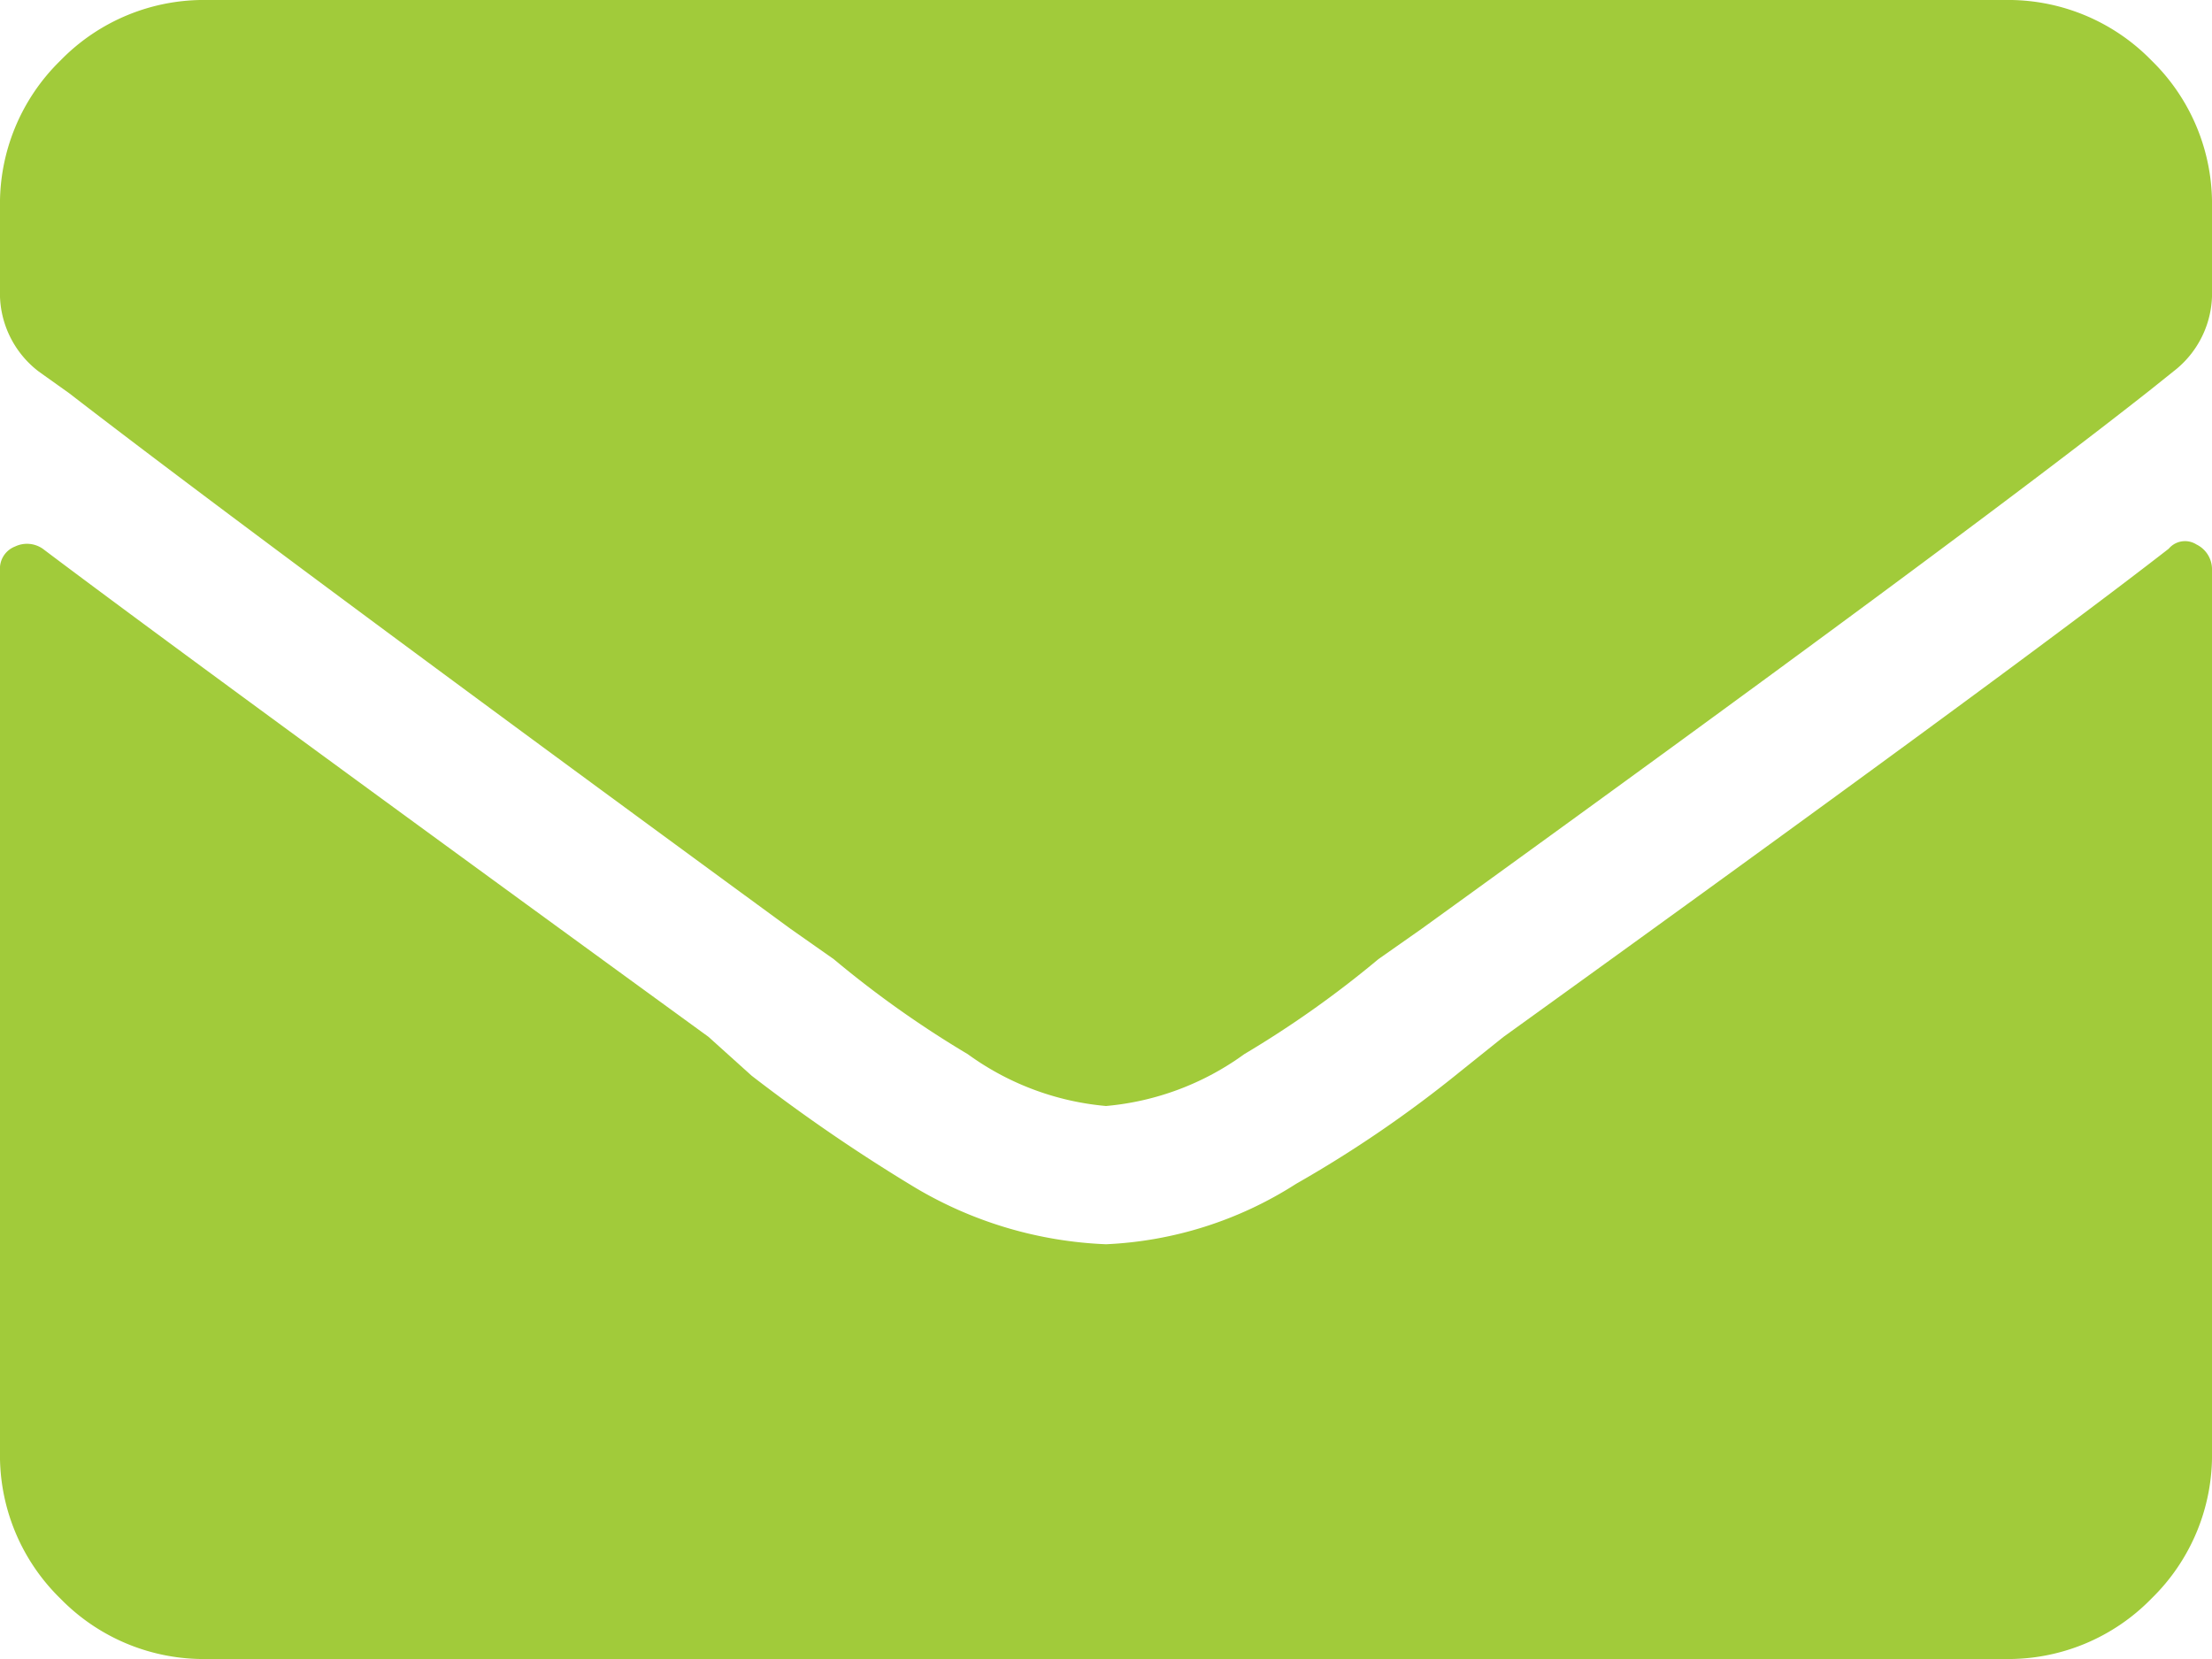
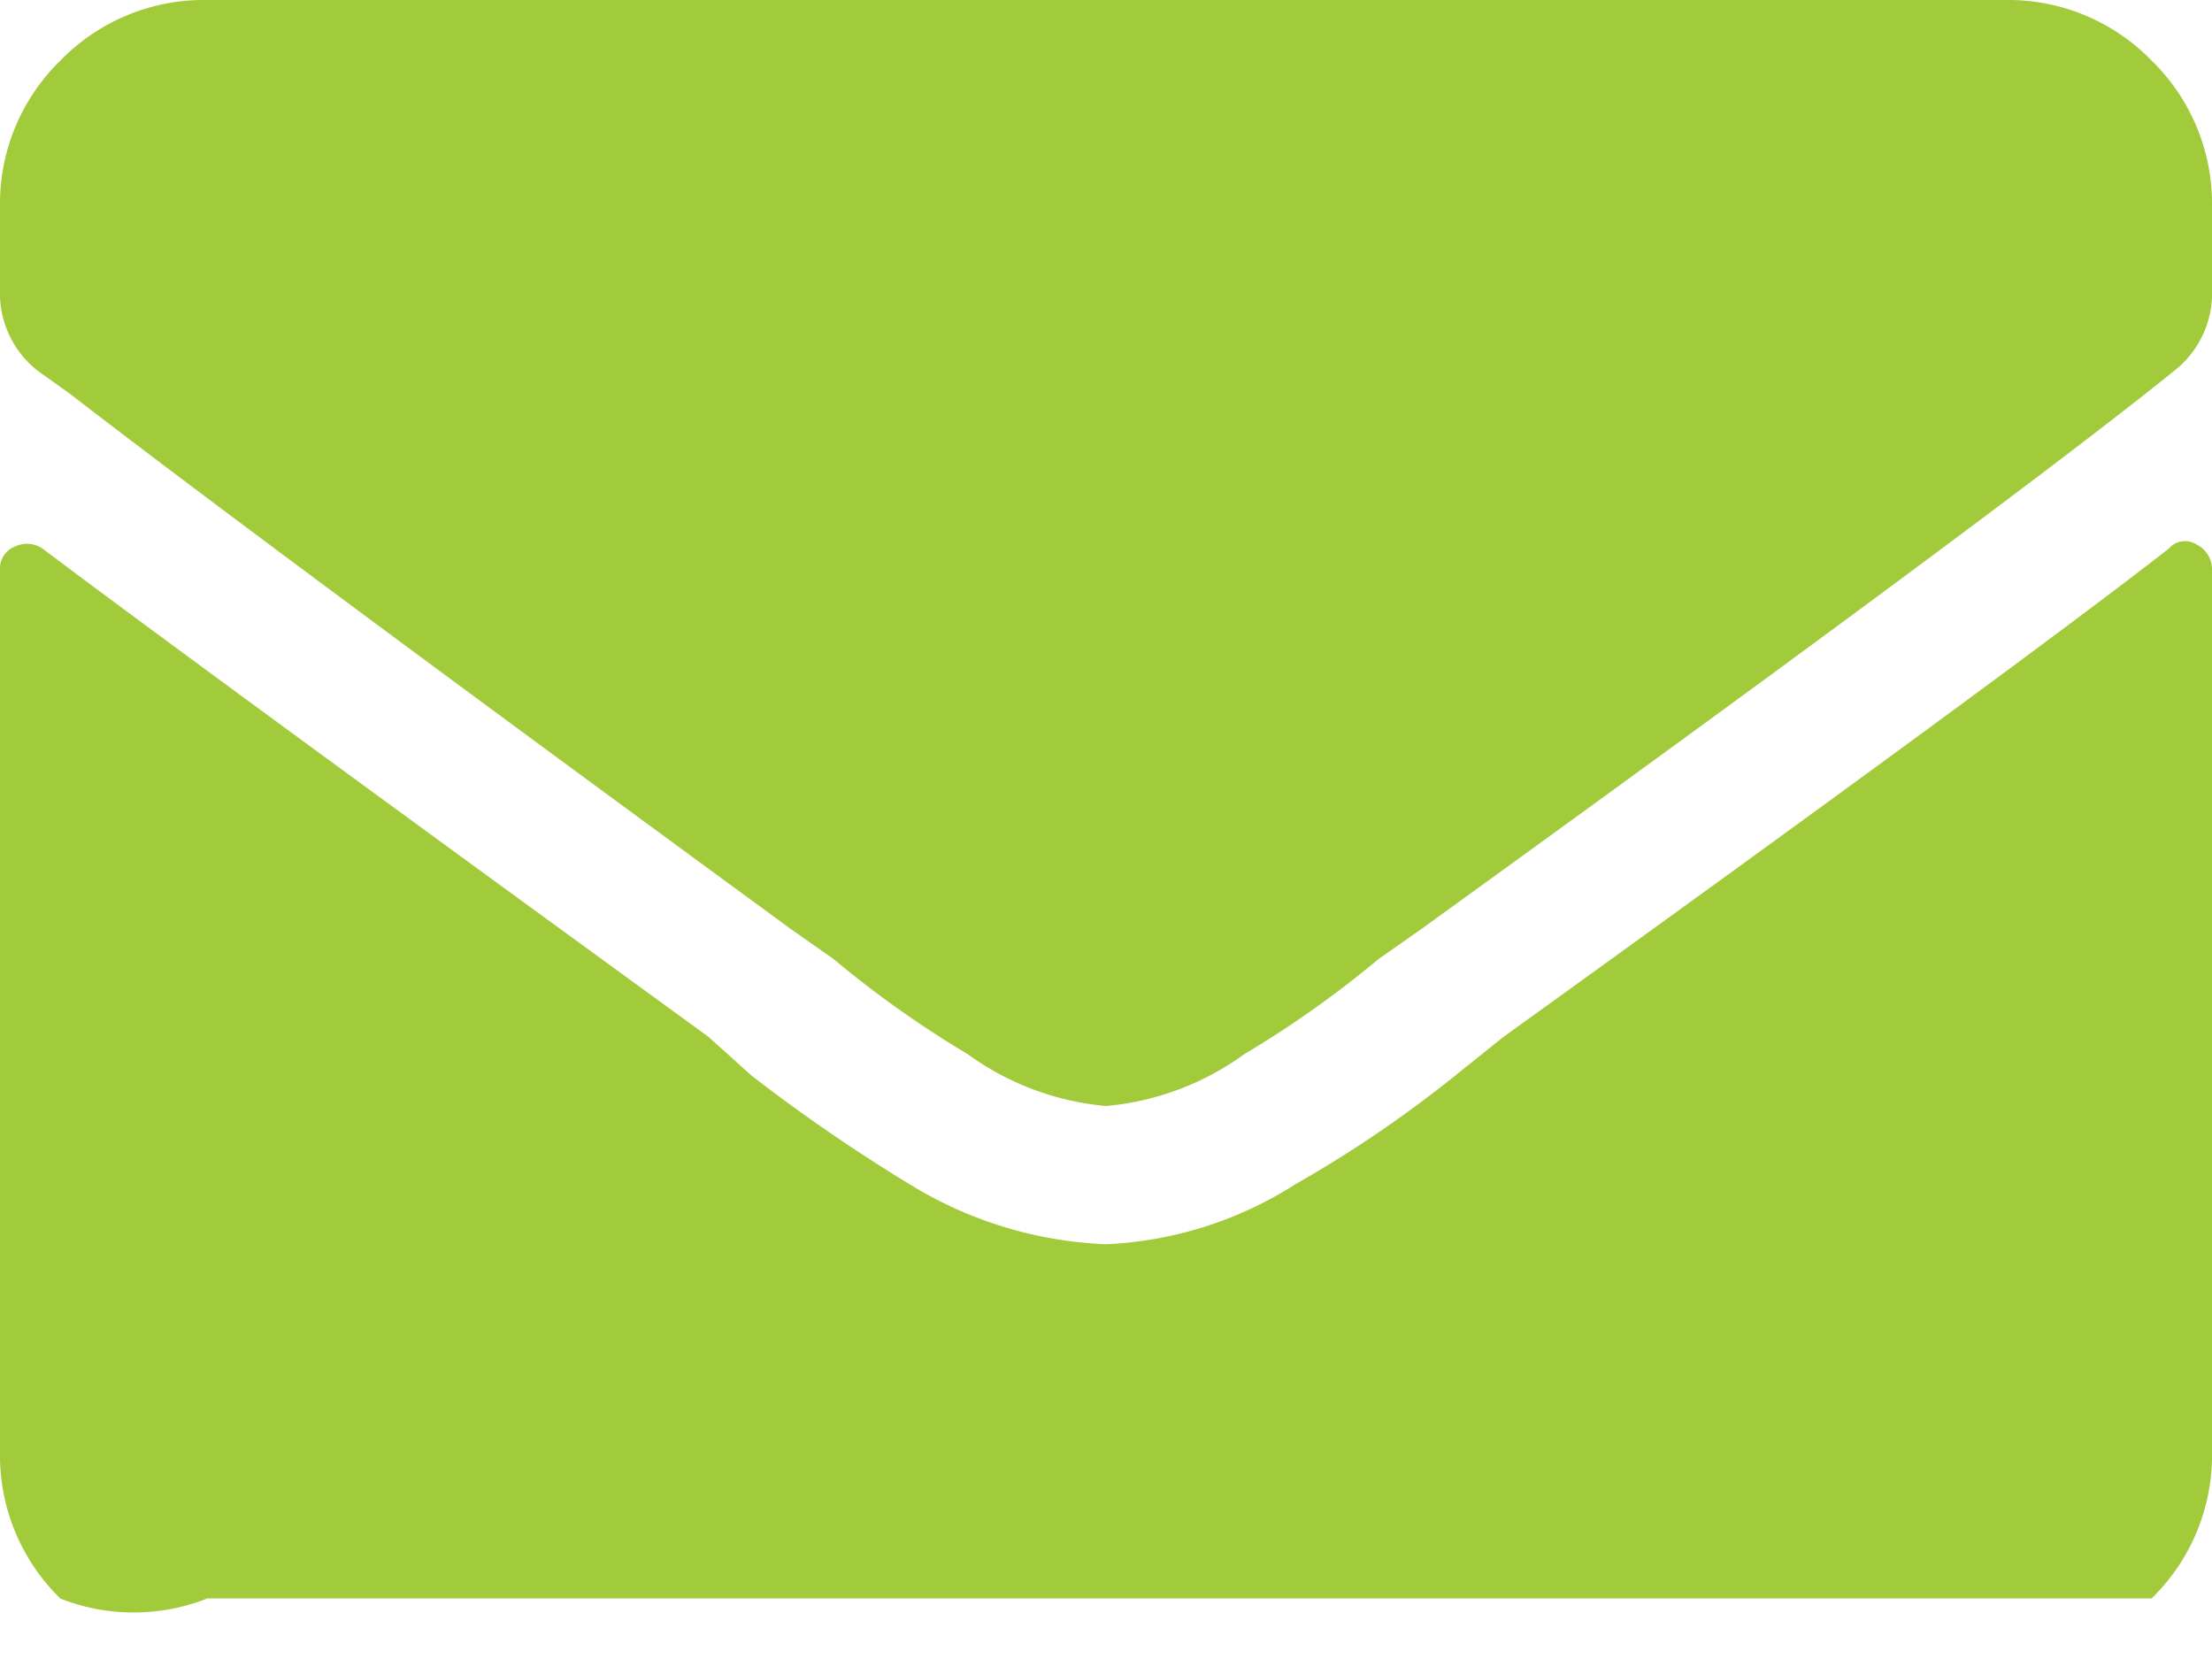
<svg xmlns="http://www.w3.org/2000/svg" width="16" height="12" viewBox="0 0 16 12">
-   <path d="M15.687-8.031a.154.154,0,0,1,.2-.031A.2.2,0,0,1,16-7.875V-1.5a1.447,1.447,0,0,1-.437,1.062A1.447,1.447,0,0,1,14.5,0H1.5A1.447,1.447,0,0,1,.437-.437,1.447,1.447,0,0,1,0-1.5V-7.875a.171.171,0,0,1,.109-.172.2.2,0,0,1,.2.016Q1.344-7.25,5.125-4.5l.312.281a12.431,12.431,0,0,0,1.187.812A2.927,2.927,0,0,0,8-3a2.774,2.774,0,0,0,1.375-.437,8.726,8.726,0,0,0,1.187-.812l.312-.25Q14.562-7.156,15.687-8.031ZM8-4a2,2,0,0,1-1-.375,7.447,7.447,0,0,1-.969-.687l-.312-.219Q1.875-8.094.5-9.156L.281-9.312A.712.712,0,0,1,0-9.906V-10.5a1.447,1.447,0,0,1,.437-1.062A1.447,1.447,0,0,1,1.5-12h13a1.447,1.447,0,0,1,1.062.437A1.447,1.447,0,0,1,16-10.5v.594a.712.712,0,0,1-.281.594l-.156.125q-1.344,1.062-5.281,3.906l-.312.219A7.447,7.447,0,0,1,9-4.375,2,2,0,0,1,8-4Z" transform="translate(0 12)" fill="#a1cb3a" />
+   <path d="M15.687-8.031a.154.154,0,0,1,.2-.031A.2.2,0,0,1,16-7.875V-1.5a1.447,1.447,0,0,1-.437,1.062H1.5A1.447,1.447,0,0,1,.437-.437,1.447,1.447,0,0,1,0-1.5V-7.875a.171.171,0,0,1,.109-.172.2.2,0,0,1,.2.016Q1.344-7.25,5.125-4.5l.312.281a12.431,12.431,0,0,0,1.187.812A2.927,2.927,0,0,0,8-3a2.774,2.774,0,0,0,1.375-.437,8.726,8.726,0,0,0,1.187-.812l.312-.25Q14.562-7.156,15.687-8.031ZM8-4a2,2,0,0,1-1-.375,7.447,7.447,0,0,1-.969-.687l-.312-.219Q1.875-8.094.5-9.156L.281-9.312A.712.712,0,0,1,0-9.906V-10.5a1.447,1.447,0,0,1,.437-1.062A1.447,1.447,0,0,1,1.5-12h13a1.447,1.447,0,0,1,1.062.437A1.447,1.447,0,0,1,16-10.5v.594a.712.712,0,0,1-.281.594l-.156.125q-1.344,1.062-5.281,3.906l-.312.219A7.447,7.447,0,0,1,9-4.375,2,2,0,0,1,8-4Z" transform="translate(0 12)" fill="#a1cb3a" />
</svg>